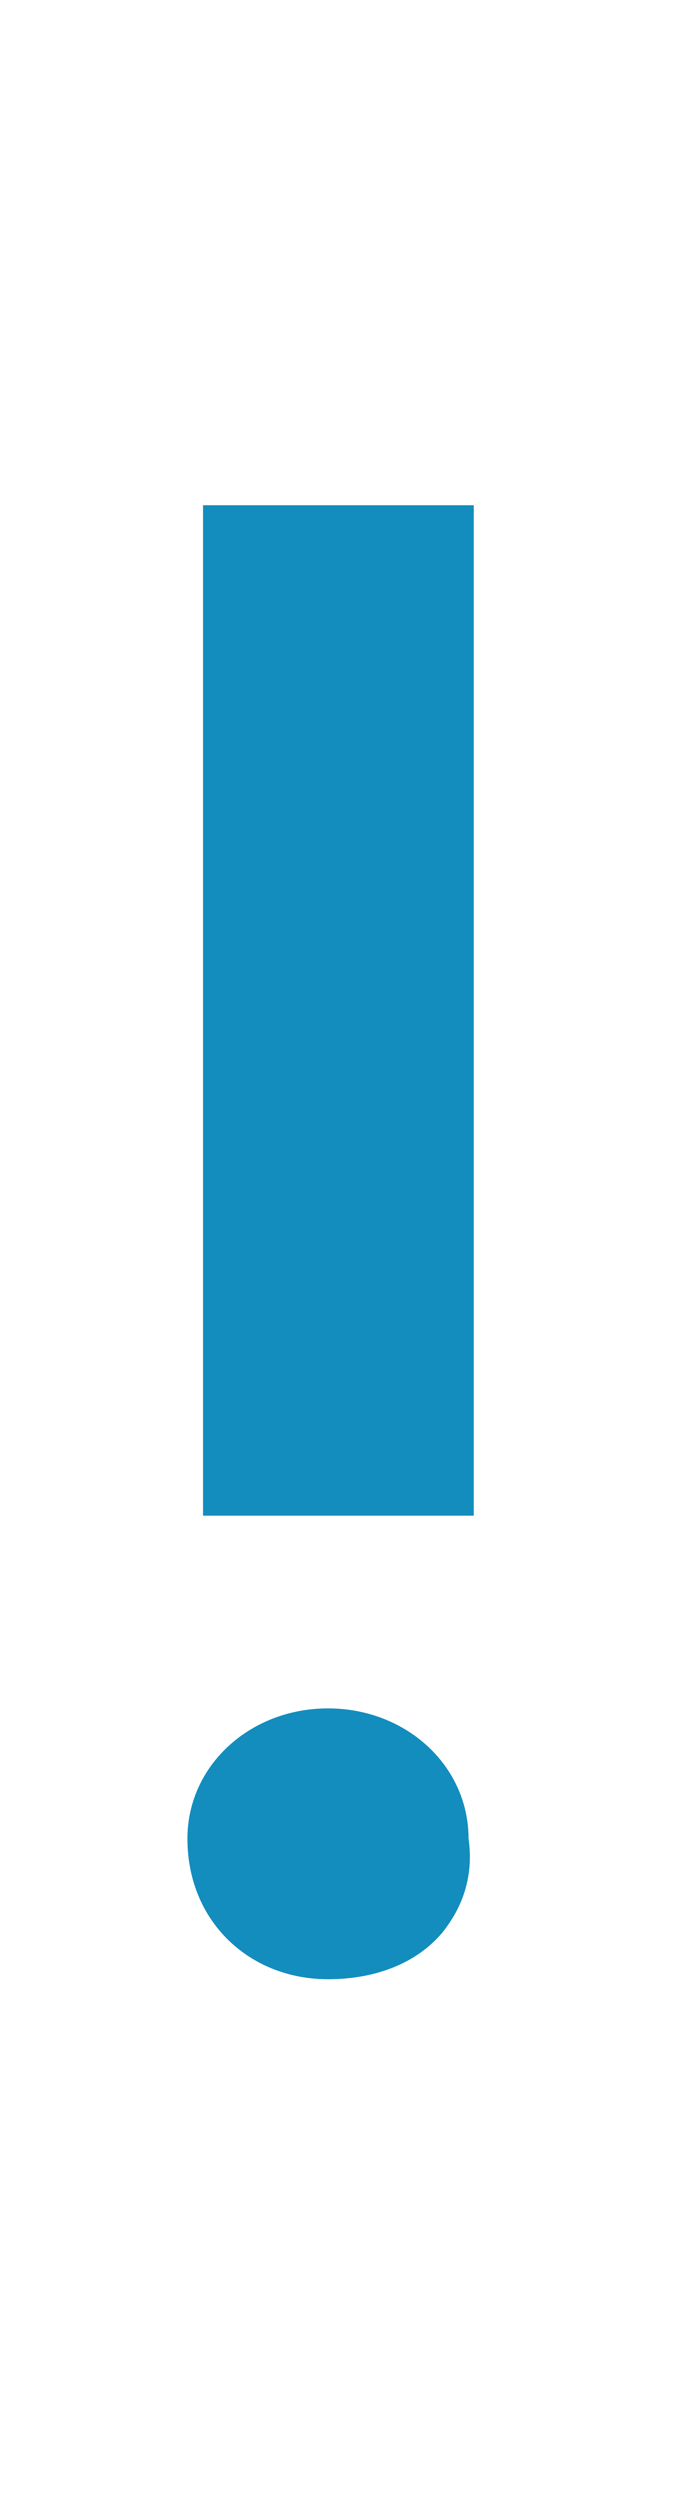
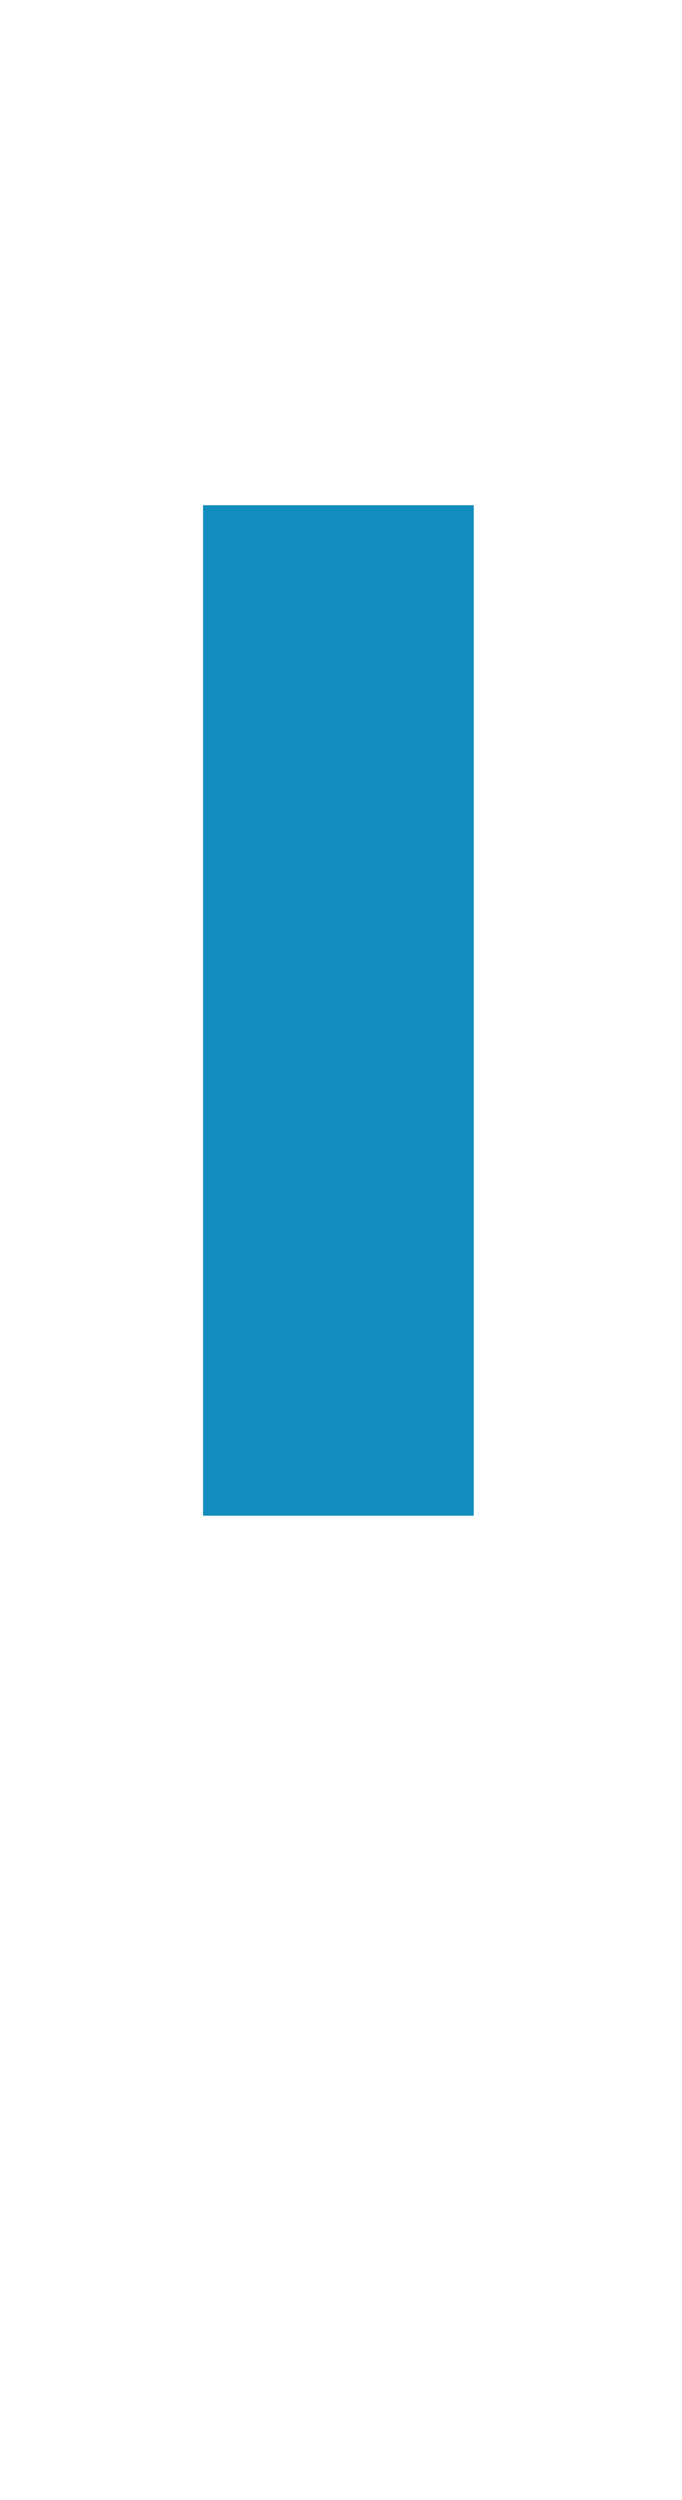
<svg xmlns="http://www.w3.org/2000/svg" version="1.1" id="Layer_2_1_" x="0px" y="0px" viewBox="0 0 13.1 48" style="enable-background:new 0 0 13.1 48;" xml:space="preserve">
  <style type="text/css">
	.st0{fill:#128DBE;}
</style>
  <g>
-     <path class="st0" d="M6.3,38c0.9,0,1.7-0.3,2.2-0.9c0.4-0.5,0.6-1.1,0.5-1.8l0,0v0c0-1.4-1.2-2.5-2.7-2.5c-1.5,0-2.7,1.1-2.7,2.5   C3.6,36.9,4.8,38,6.3,38z" />
    <rect x="3.9" y="9.7" class="st0" width="5.2" height="19.4" />
  </g>
</svg>